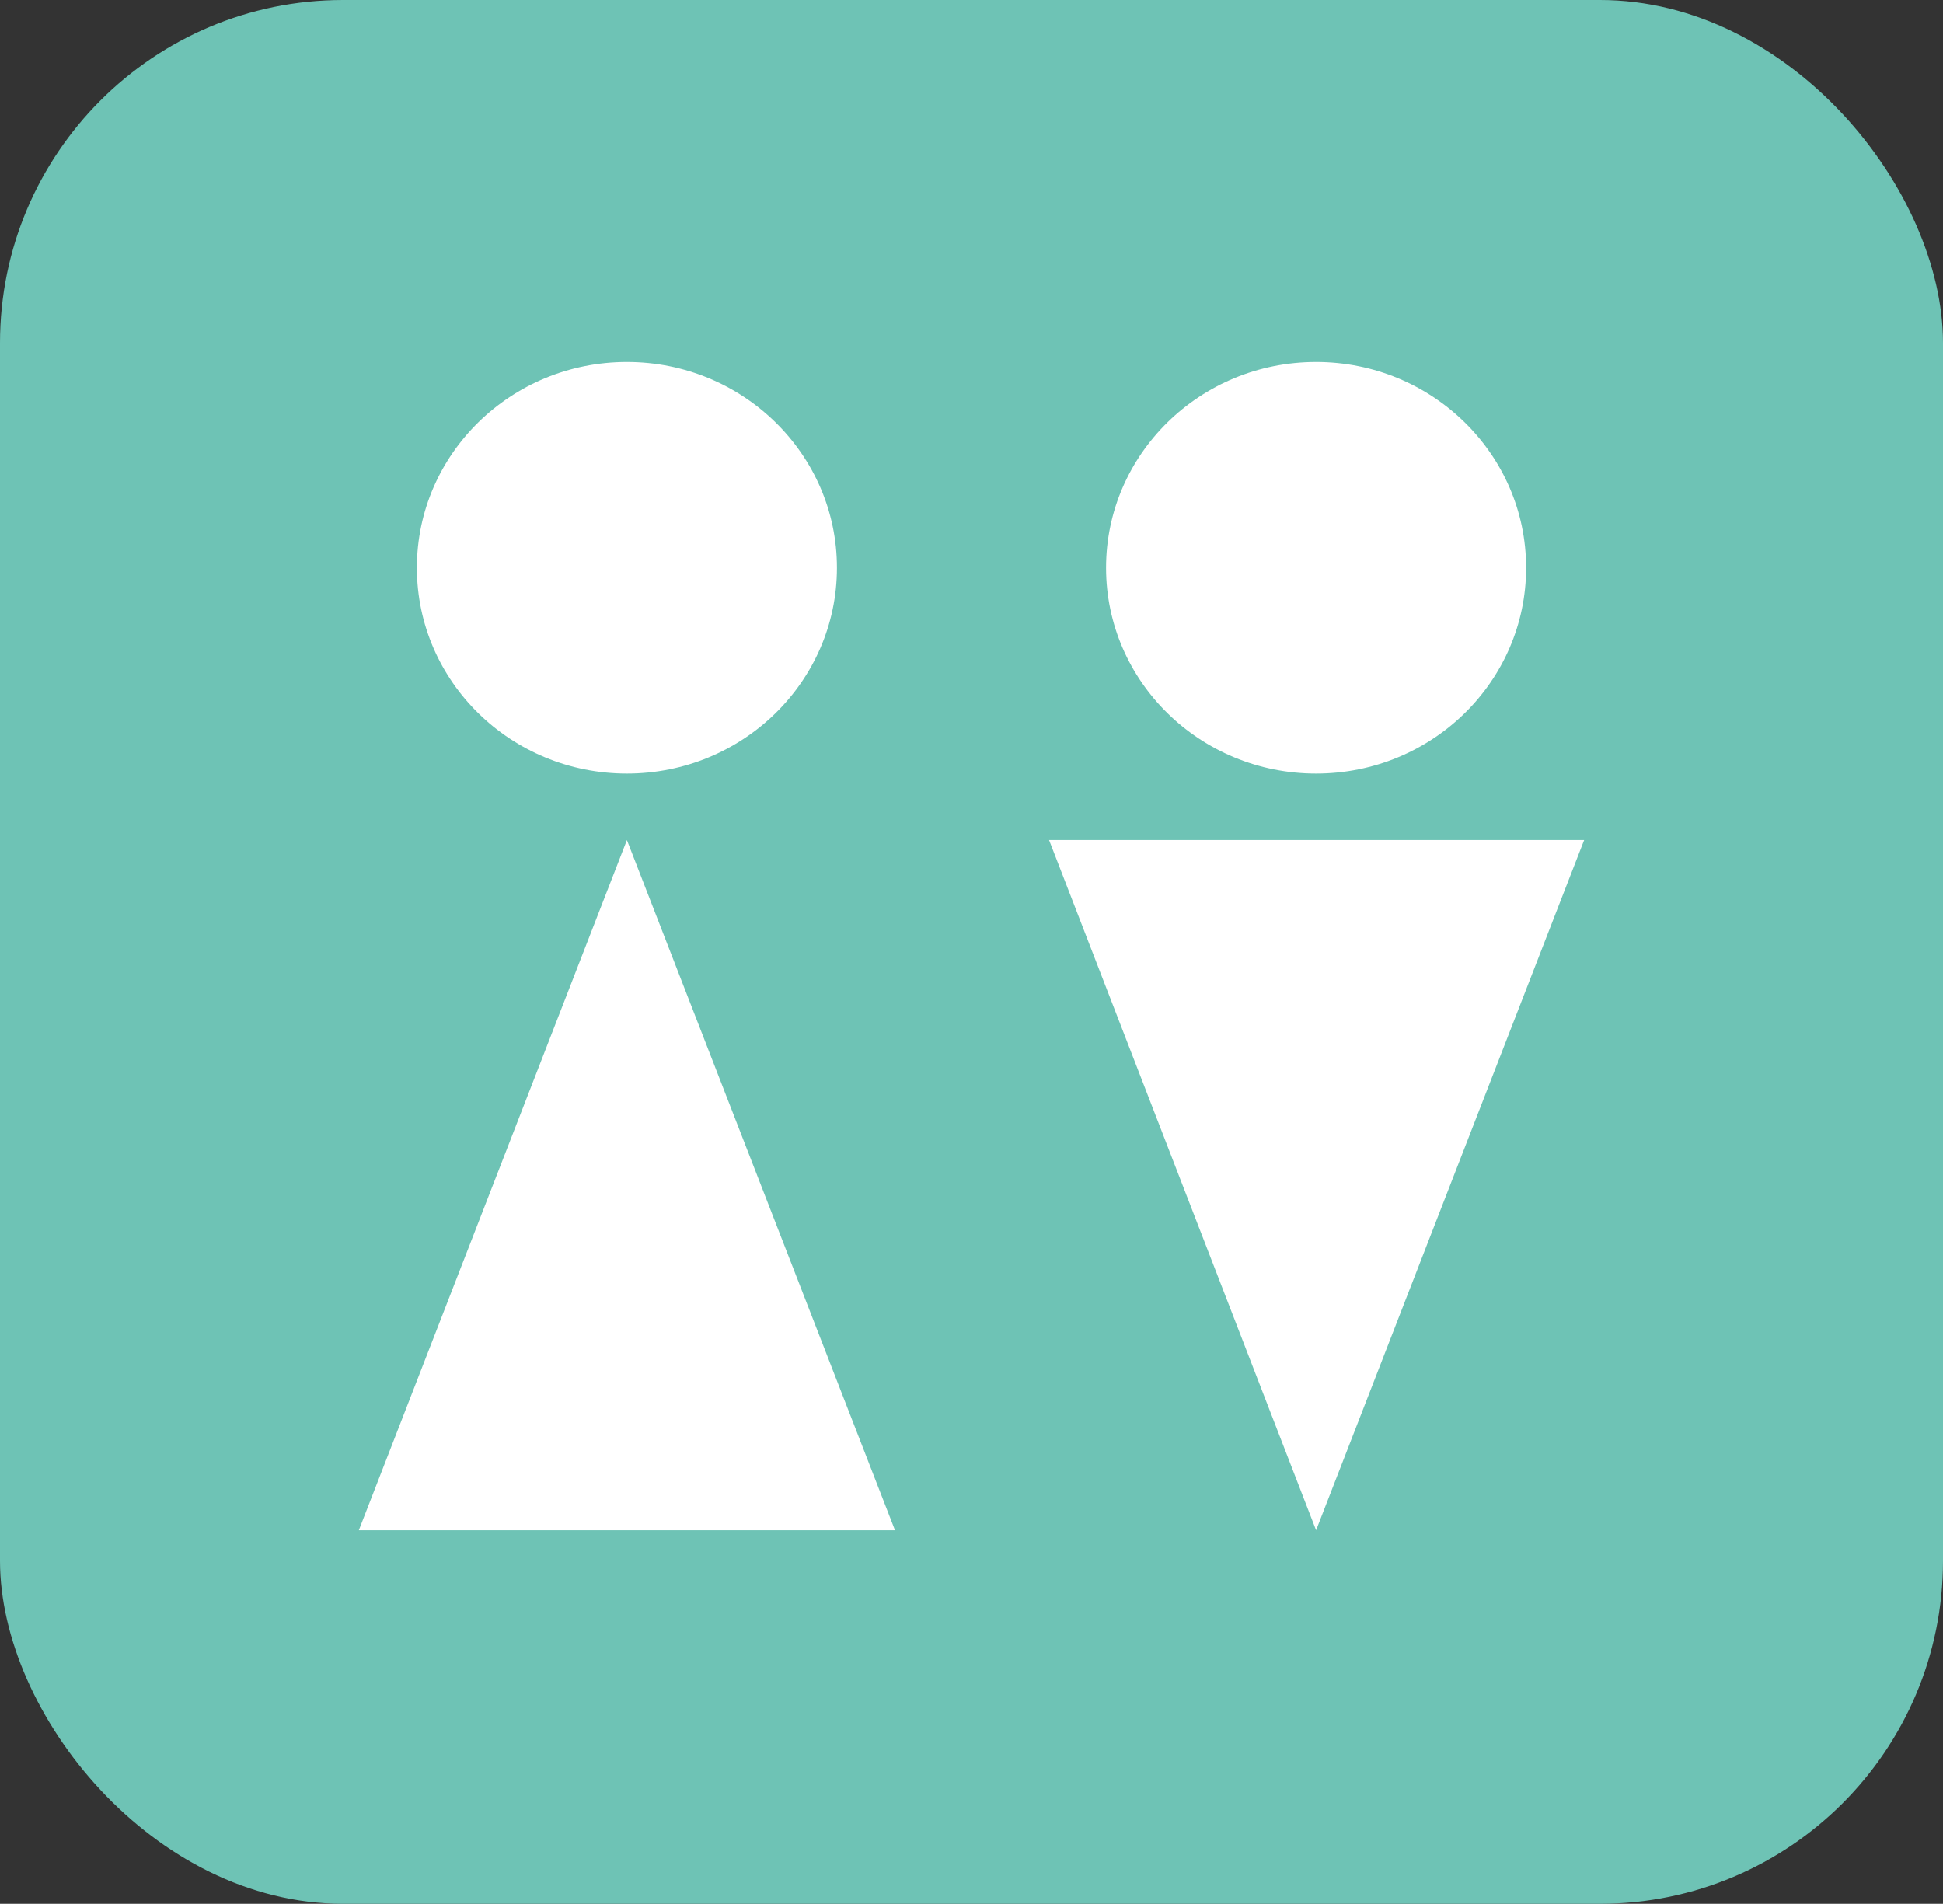
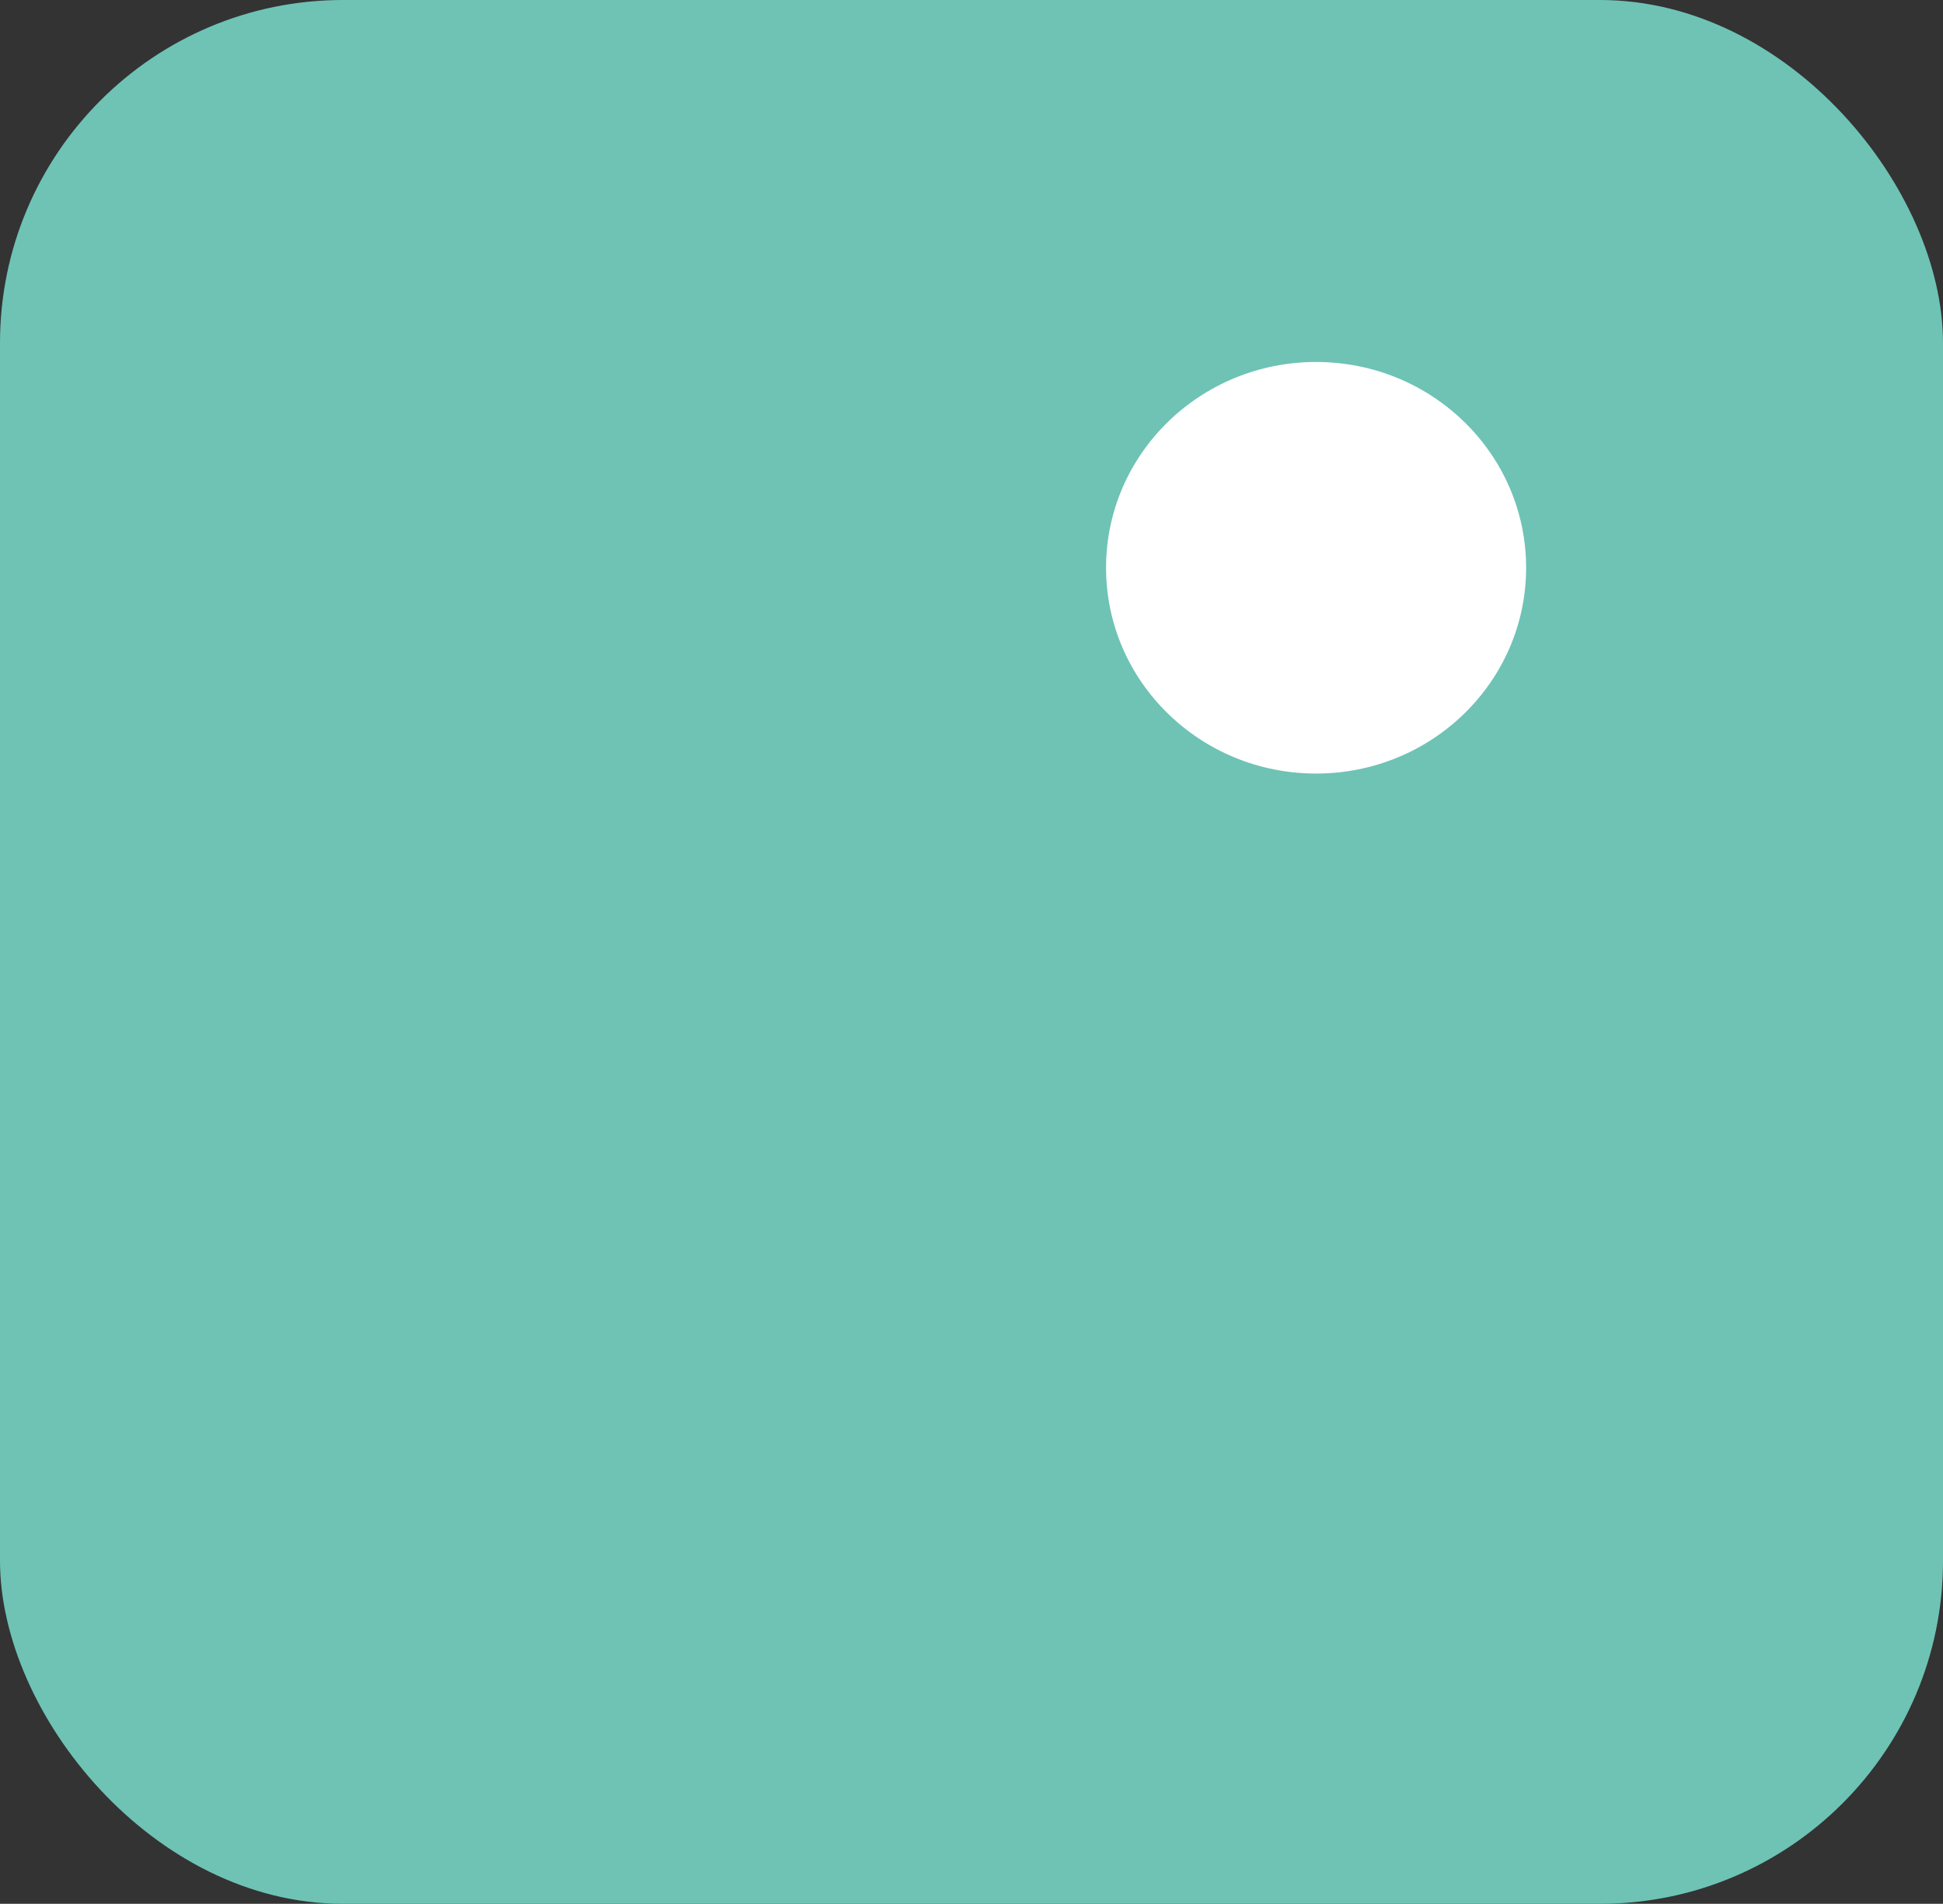
<svg xmlns="http://www.w3.org/2000/svg" viewBox="0 0 18.41 18.04">
  <rect x="0" y="0" width="18.41" height="18.04" fill="#333333" stroke="none" />
  <defs>
    <style>.cls-1{fill:#6ec3b5;}.cls-2{fill:#fff;}</style>
  </defs>
  <g id="レイヤー_2" data-name="レイヤー 2">
    <g id="素材">
      <rect class="cls-1" width="18.41" height="18.04" rx="3.25" />
-       <ellipse class="cls-2" cx="5.94" cy="5.38" rx="1.99" ry="1.95" />
-       <polygon class="cls-2" points="5.94 7.96 3.4 14.5 8.48 14.5 5.94 7.96" />
      <ellipse class="cls-2" cx="12.47" cy="5.38" rx="1.99" ry="1.95" />
-       <polygon class="cls-2" points="12.47 14.5 9.94 7.96 15.01 7.96 12.47 14.5" />
    </g>
  </g>
</svg>